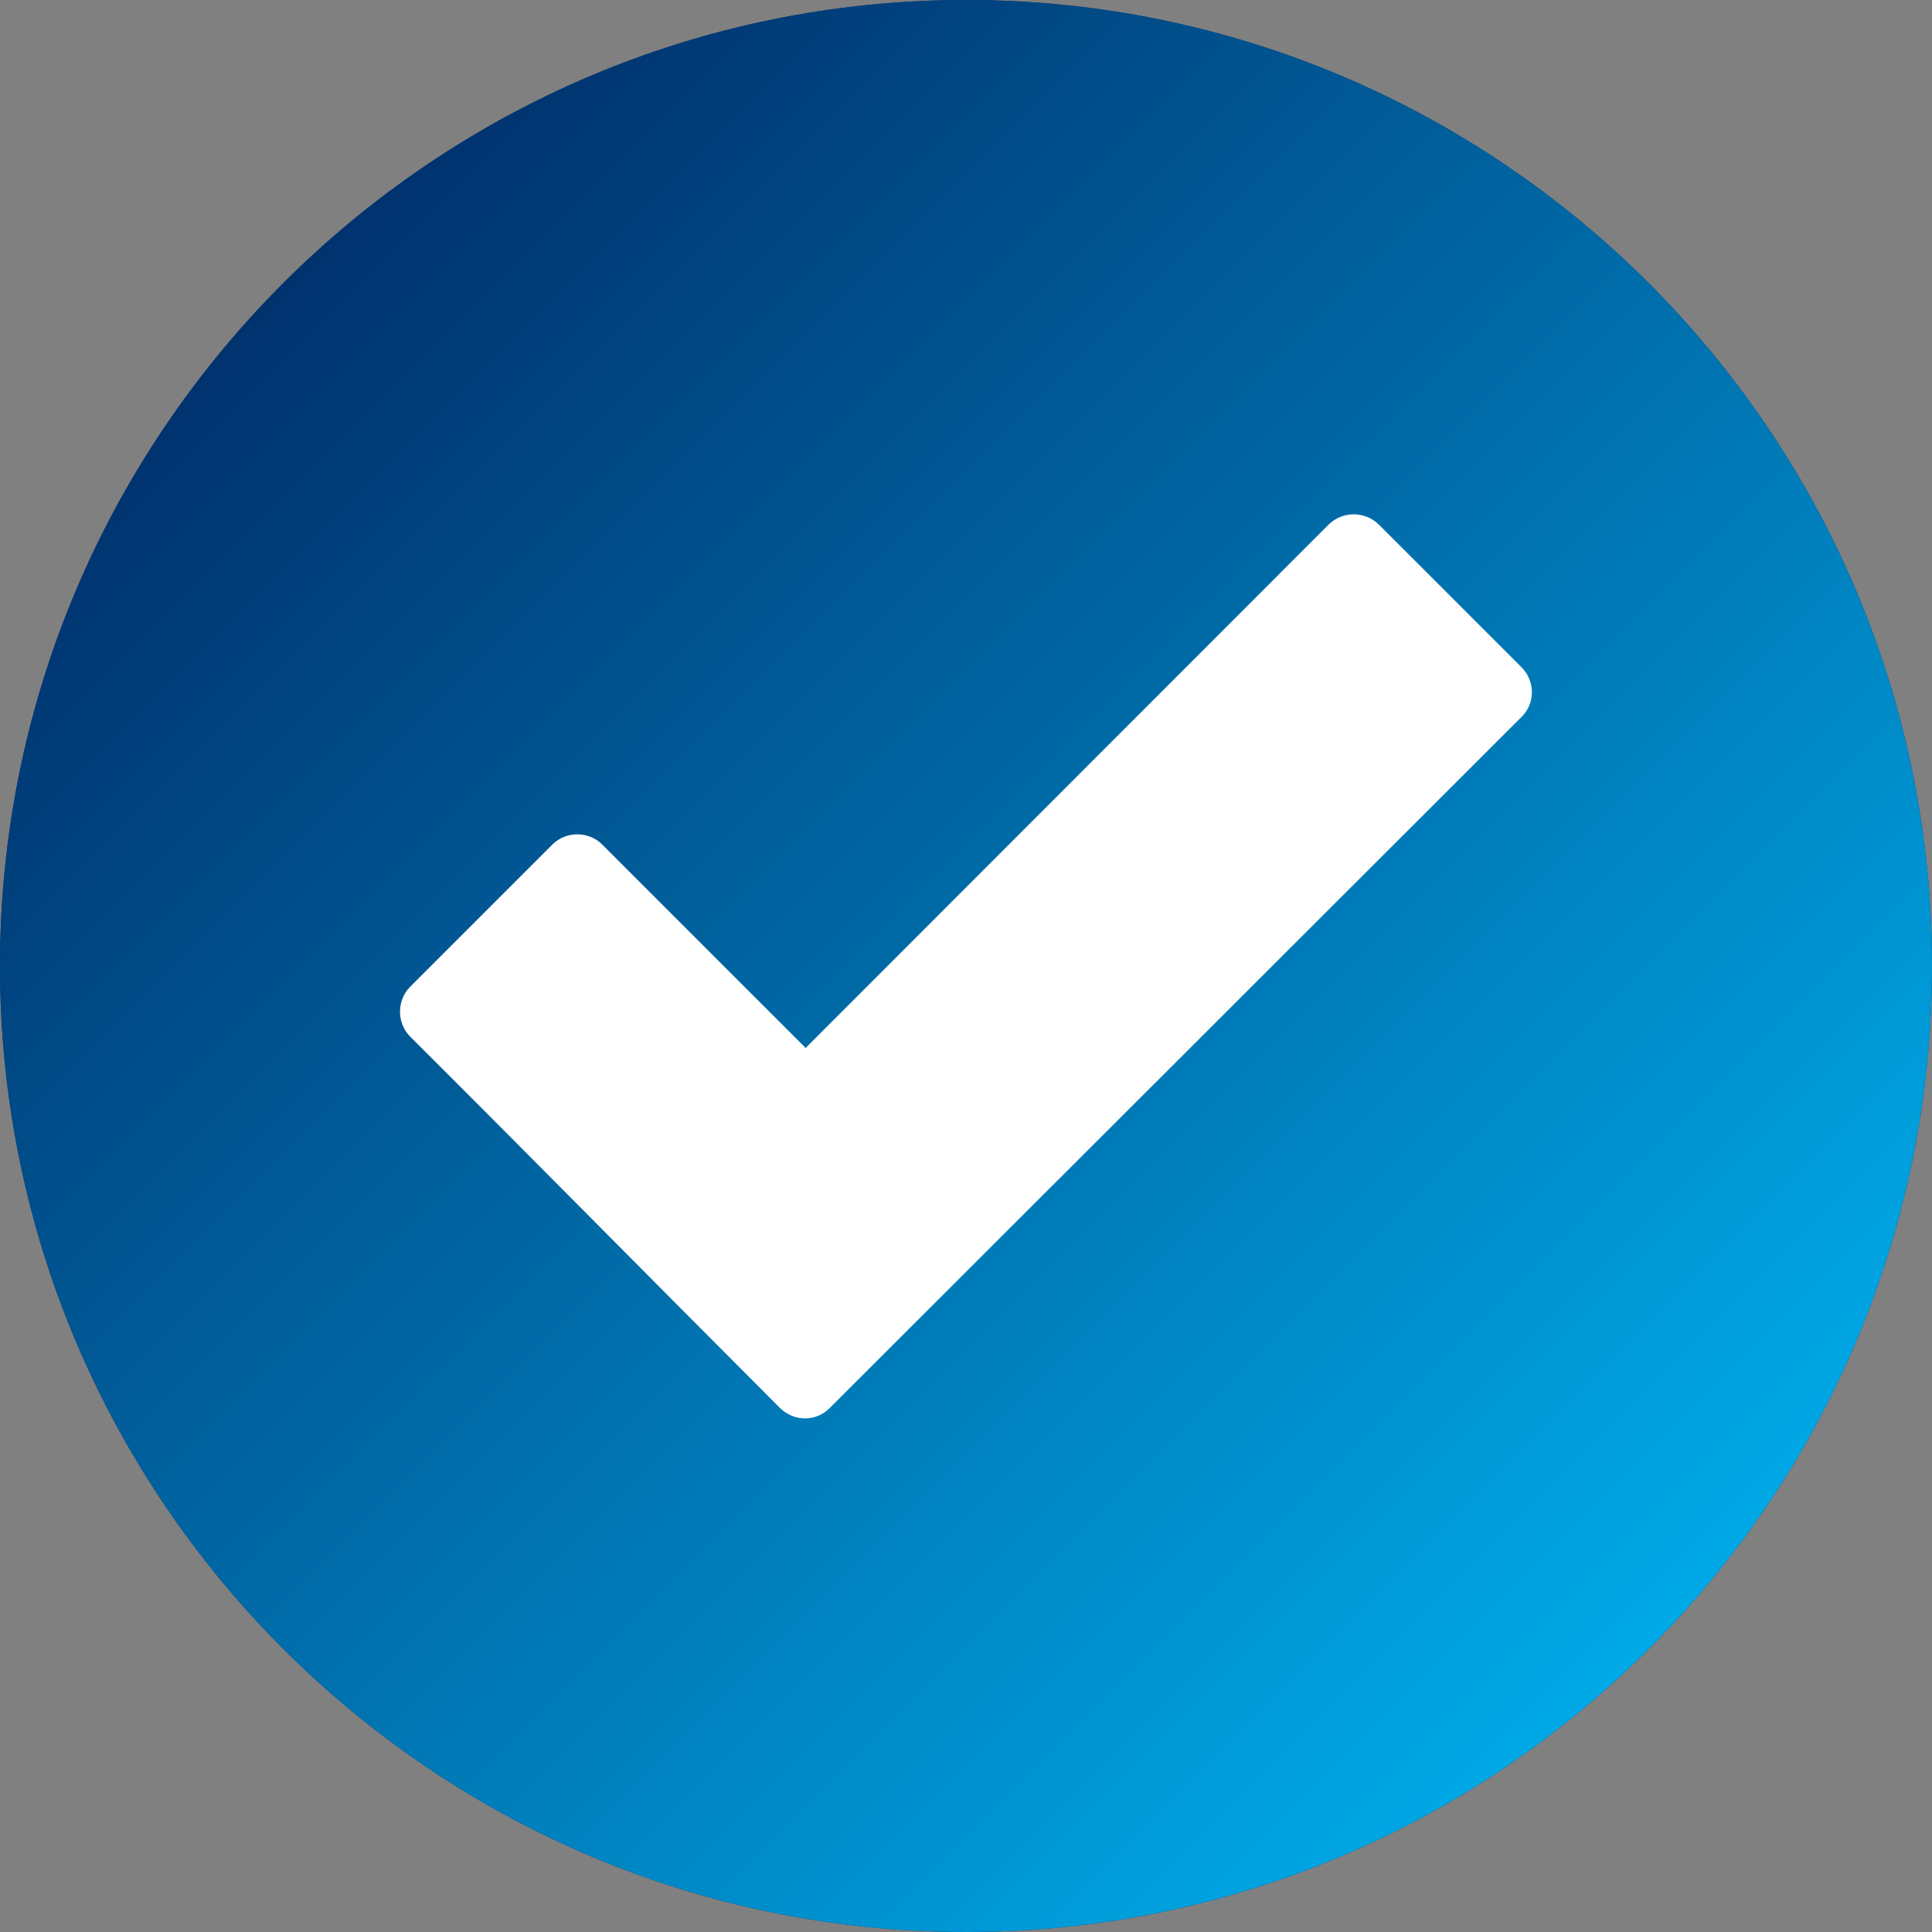
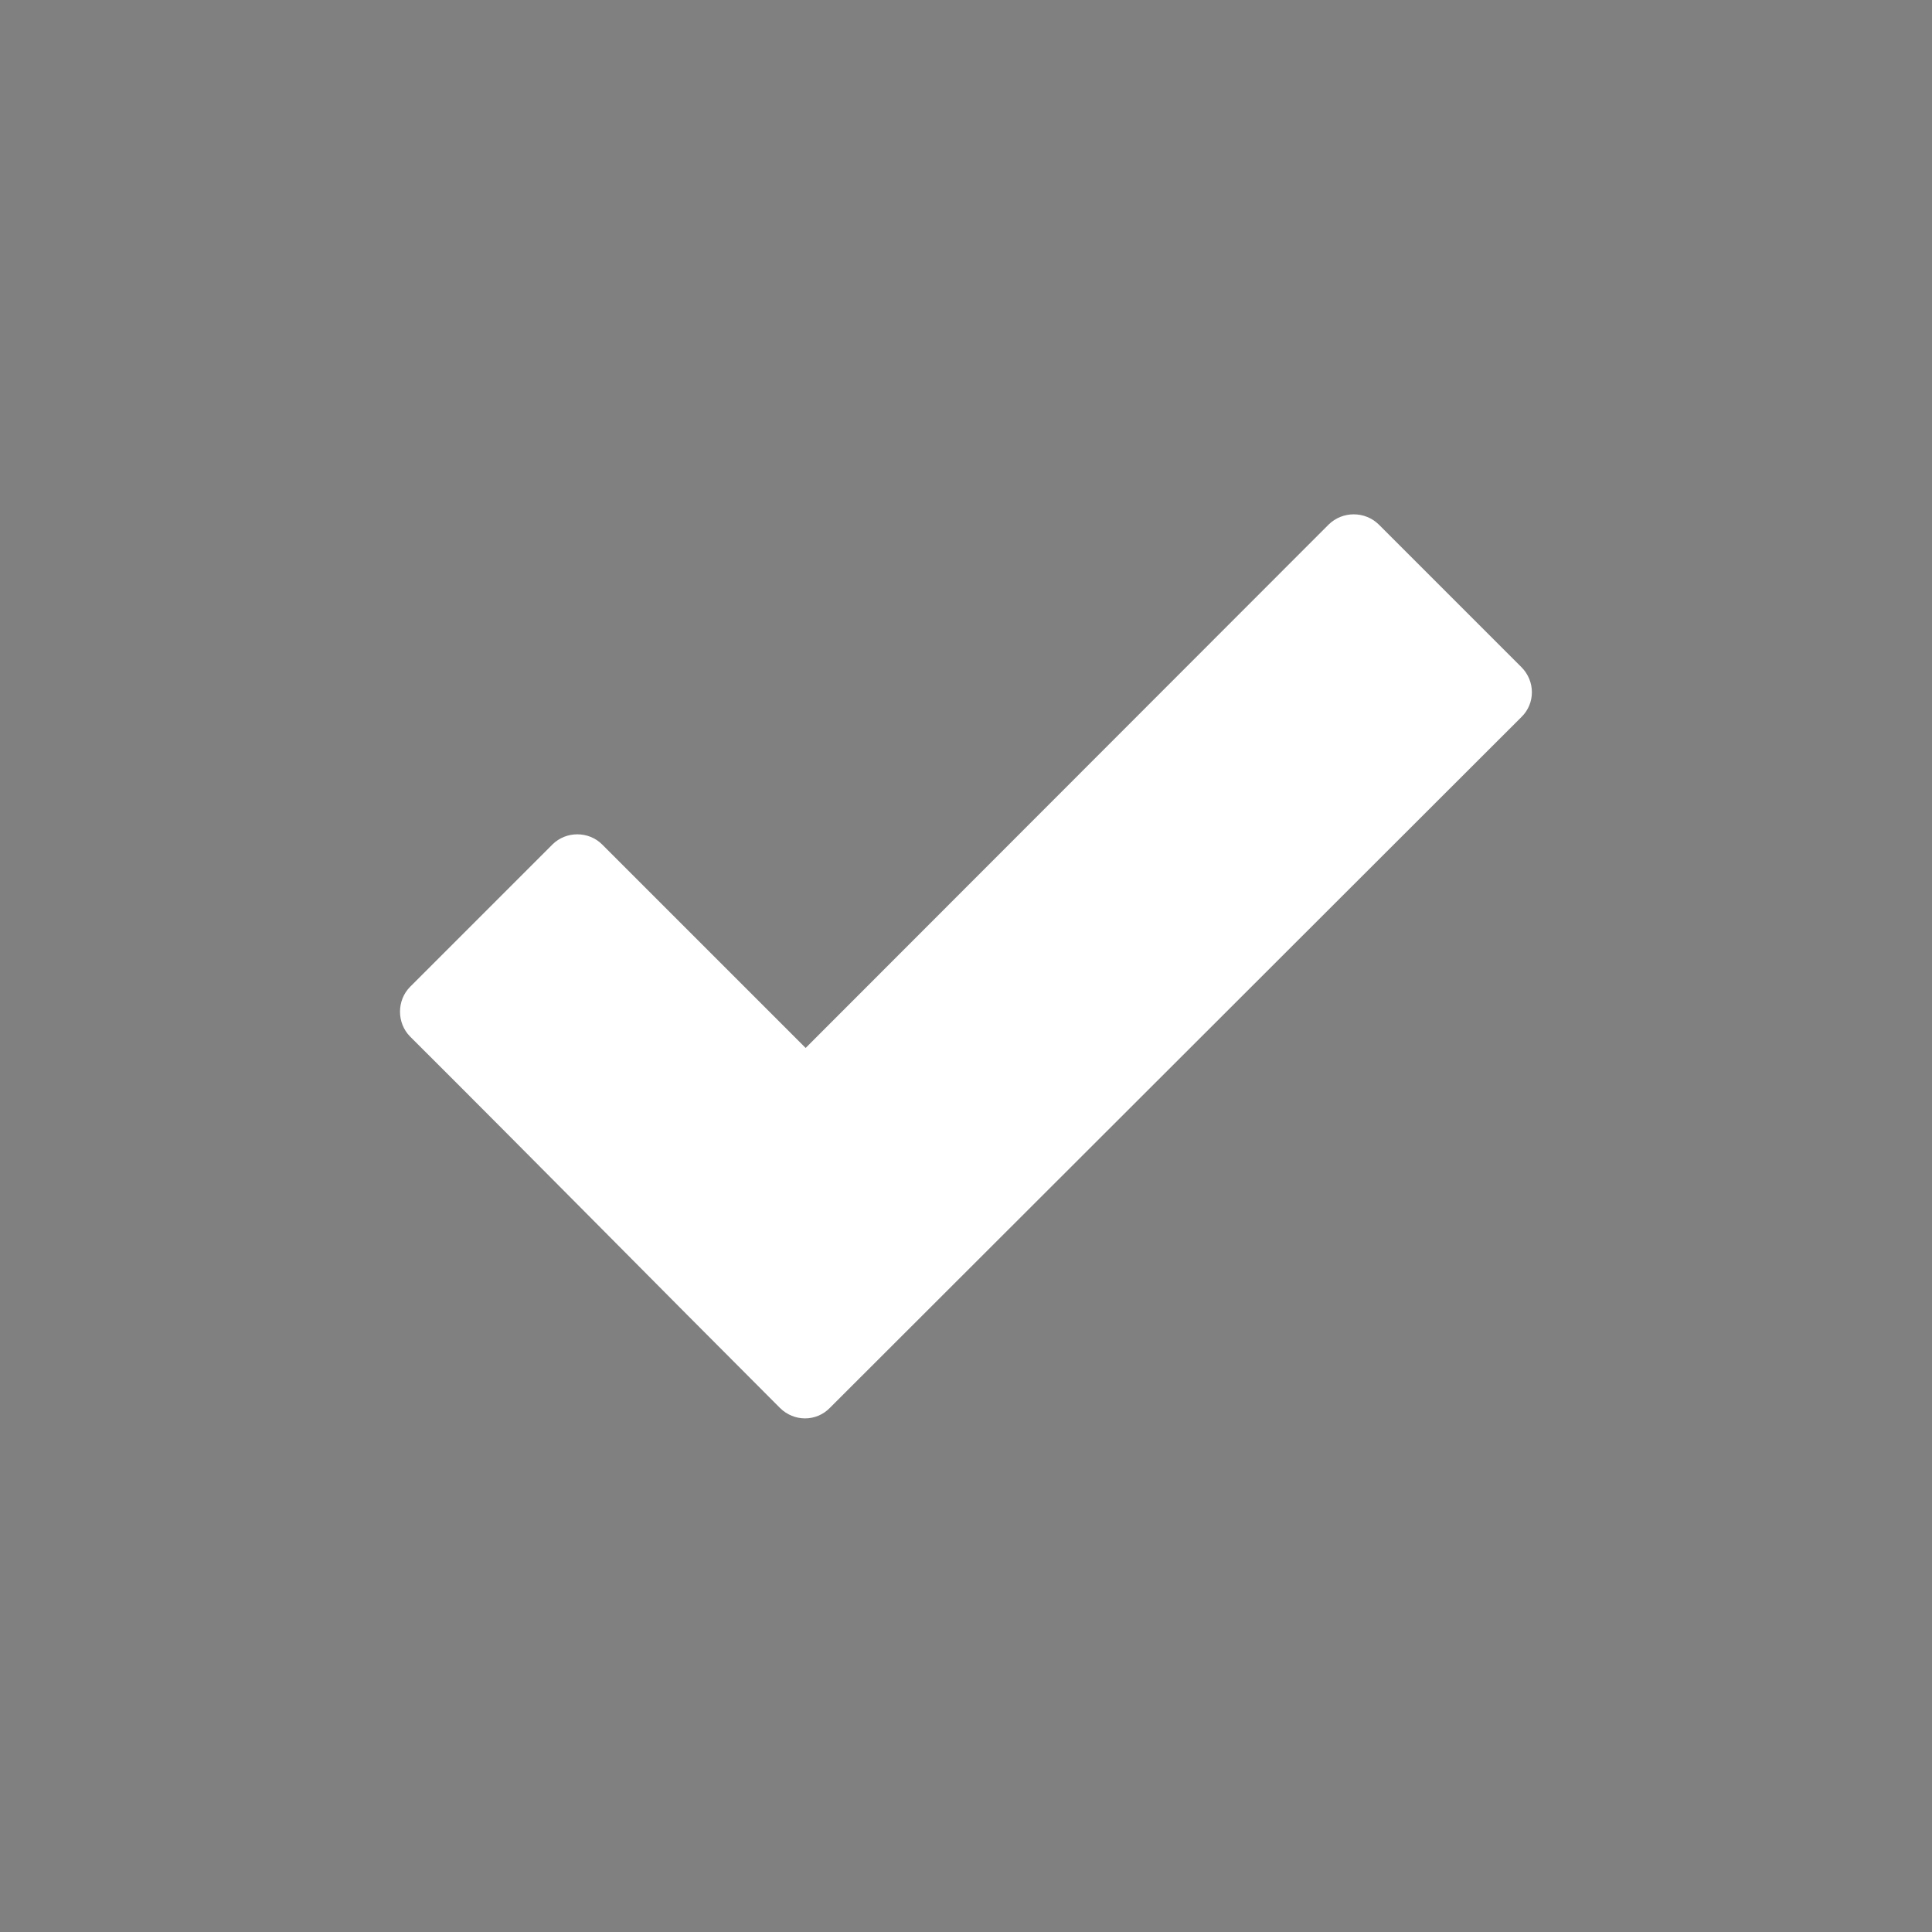
<svg xmlns="http://www.w3.org/2000/svg" width="24" height="24" viewBox="0 0 24 24" fill="none">
  <rect x="0" y="0" width="24" height="24" fill="#808080" stroke="none" />
-   <path fill-rule="evenodd" clip-rule="evenodd" d="M12 0C5.381 0 0 5.381 0 12C0 18.619 5.381 24 12 24C18.619 24 24 18.619 24 12C24 5.381 18.619 0 12 0Z" fill="#00326E" />
-   <path fill-rule="evenodd" clip-rule="evenodd" d="M12 0C5.381 0 0 5.381 0 12C0 18.619 5.381 24 12 24C18.619 24 24 18.619 24 12C24 5.381 18.619 0 12 0Z" fill="url(#paint0_linear_60_2487)" />
  <path d="M9.689 17.49C8.156 15.957 6.633 14.41 5.095 12.877C4.927 12.708 4.927 12.427 5.095 12.258L6.862 10.491C7.031 10.322 7.312 10.322 7.481 10.491L10.008 13.018L16.505 6.516C16.678 6.347 16.955 6.347 17.128 6.516L18.9 8.288C19.073 8.462 19.073 8.738 18.9 8.907L10.308 17.49C10.139 17.663 9.863 17.663 9.689 17.49Z" fill="white" />
  <defs>
    <linearGradient id="paint0_linear_60_2487" x1="20.485" y1="20.485" x2="3.515" y2="3.515" gradientUnits="userSpaceOnUse">
      <stop stop-color="#00A9E7" />
      <stop offset="1" stop-color="#00326E" />
    </linearGradient>
  </defs>
</svg>